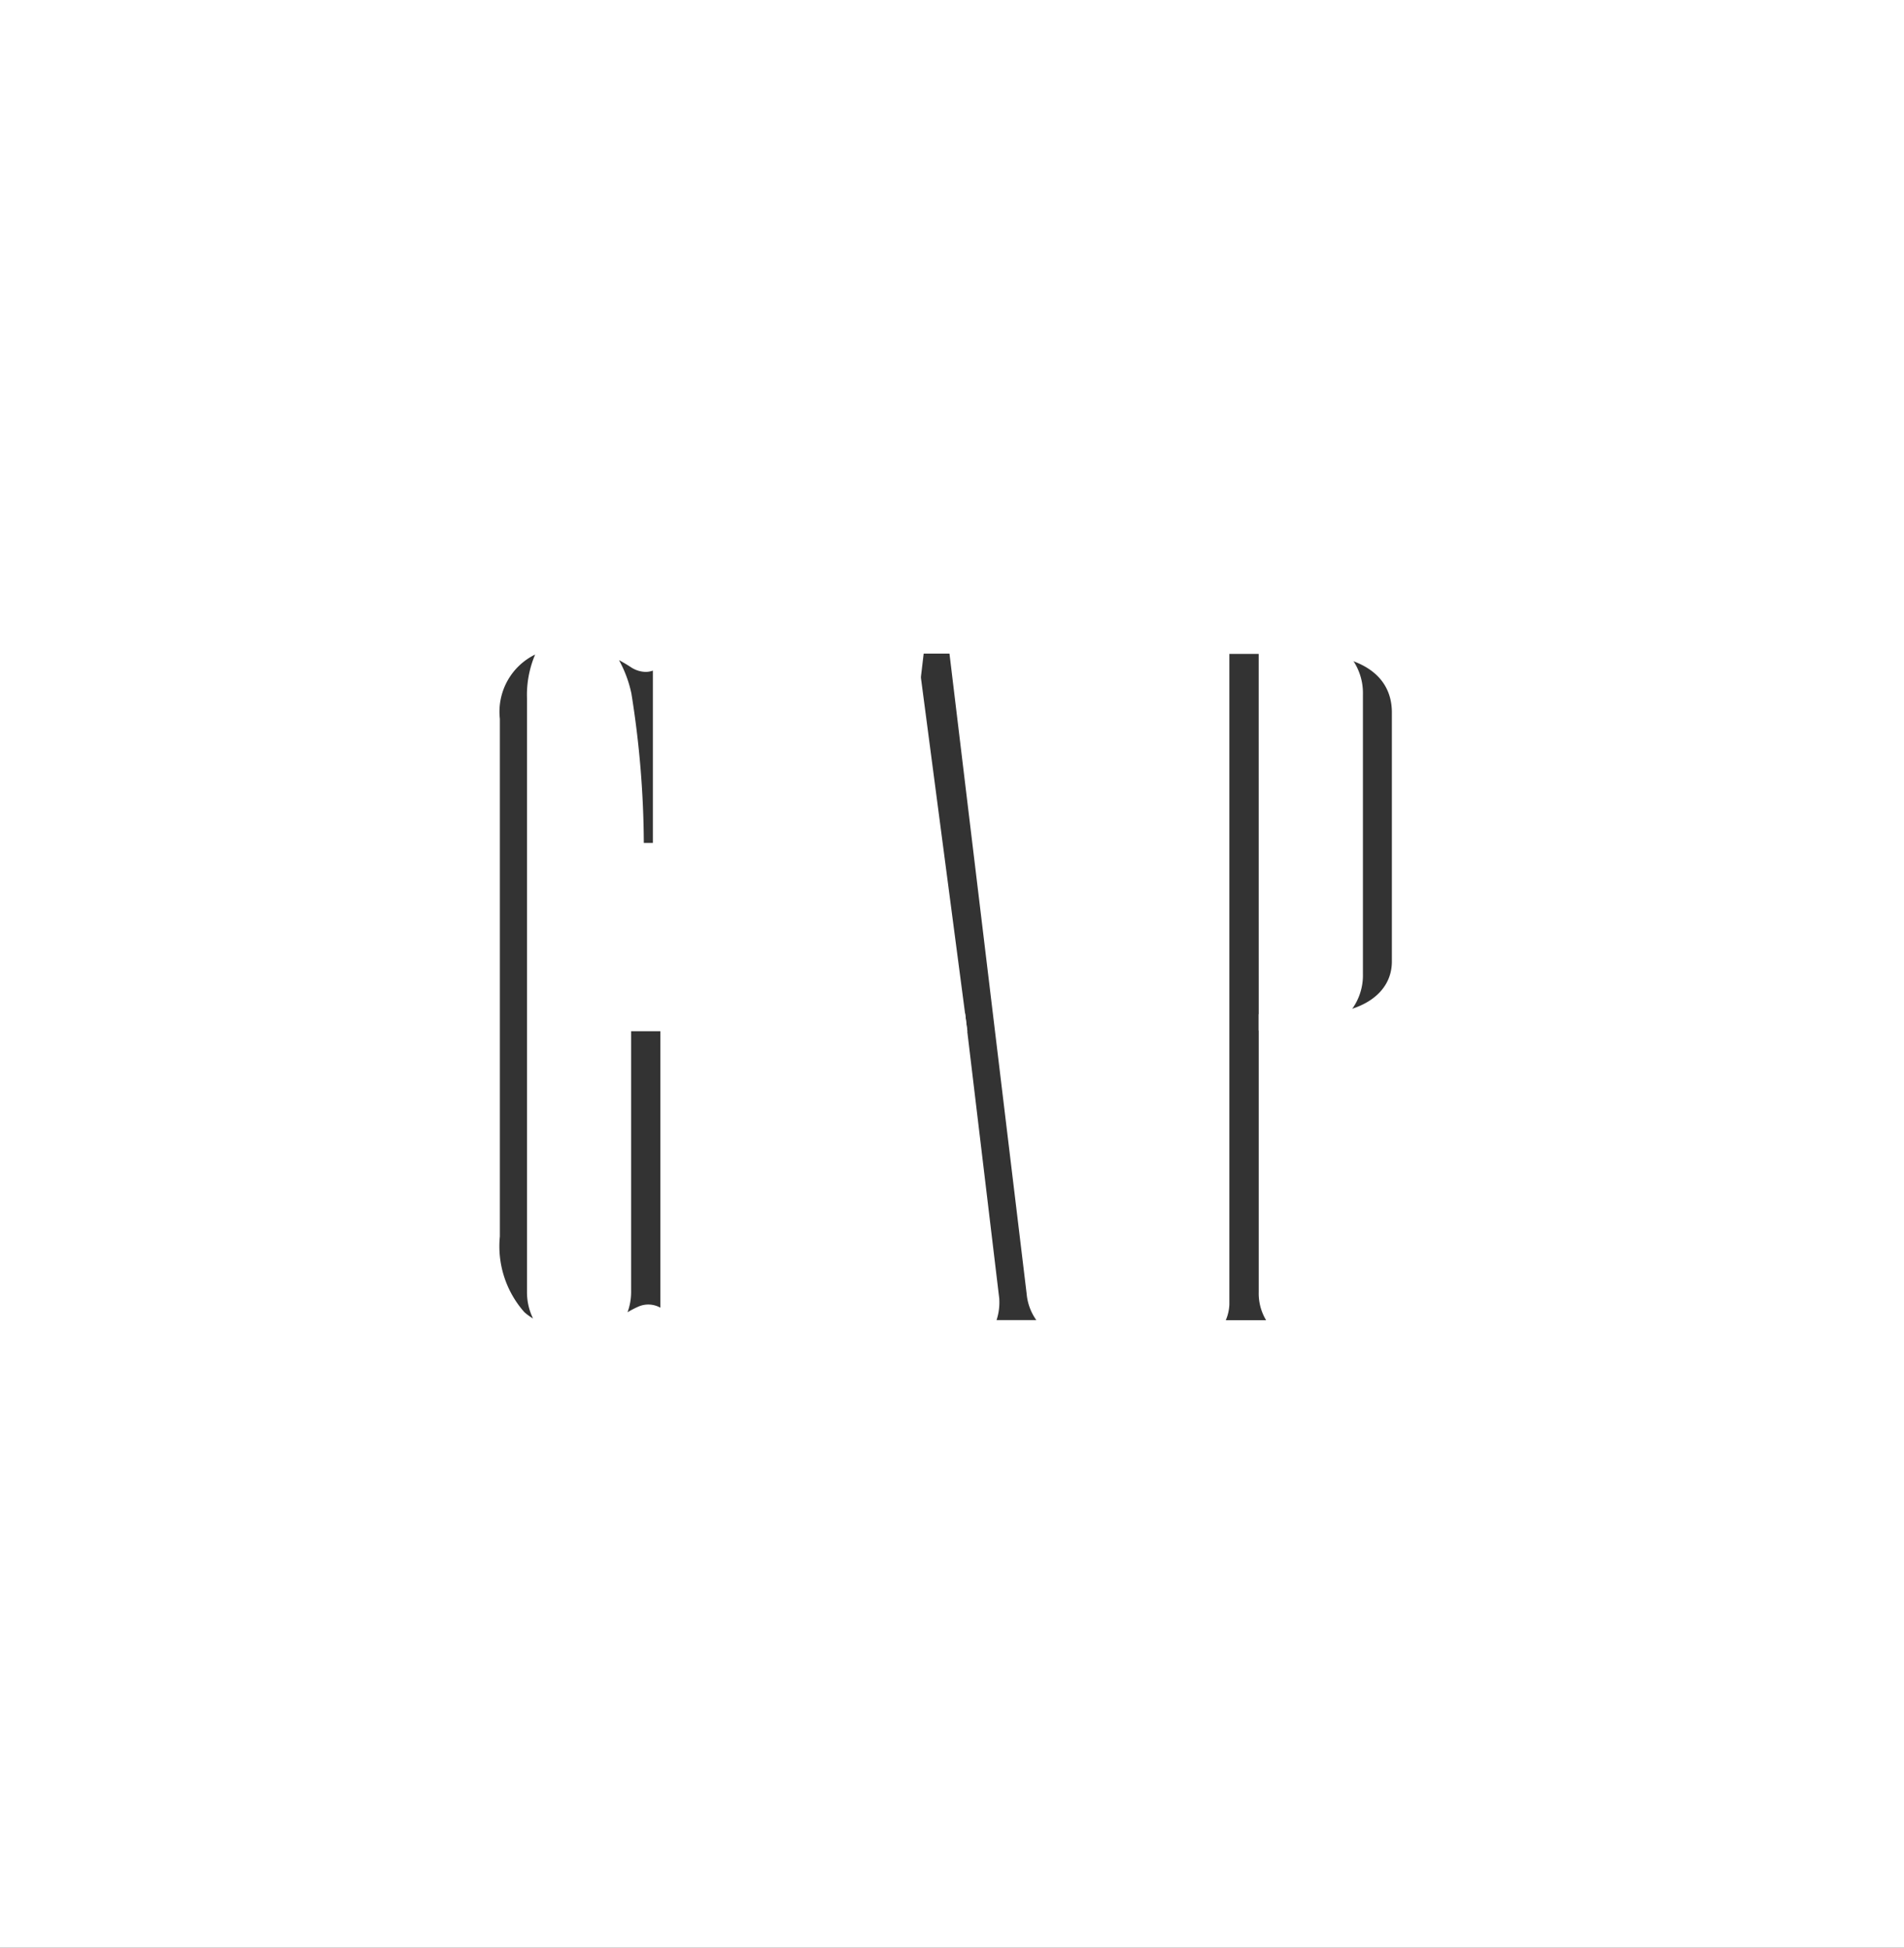
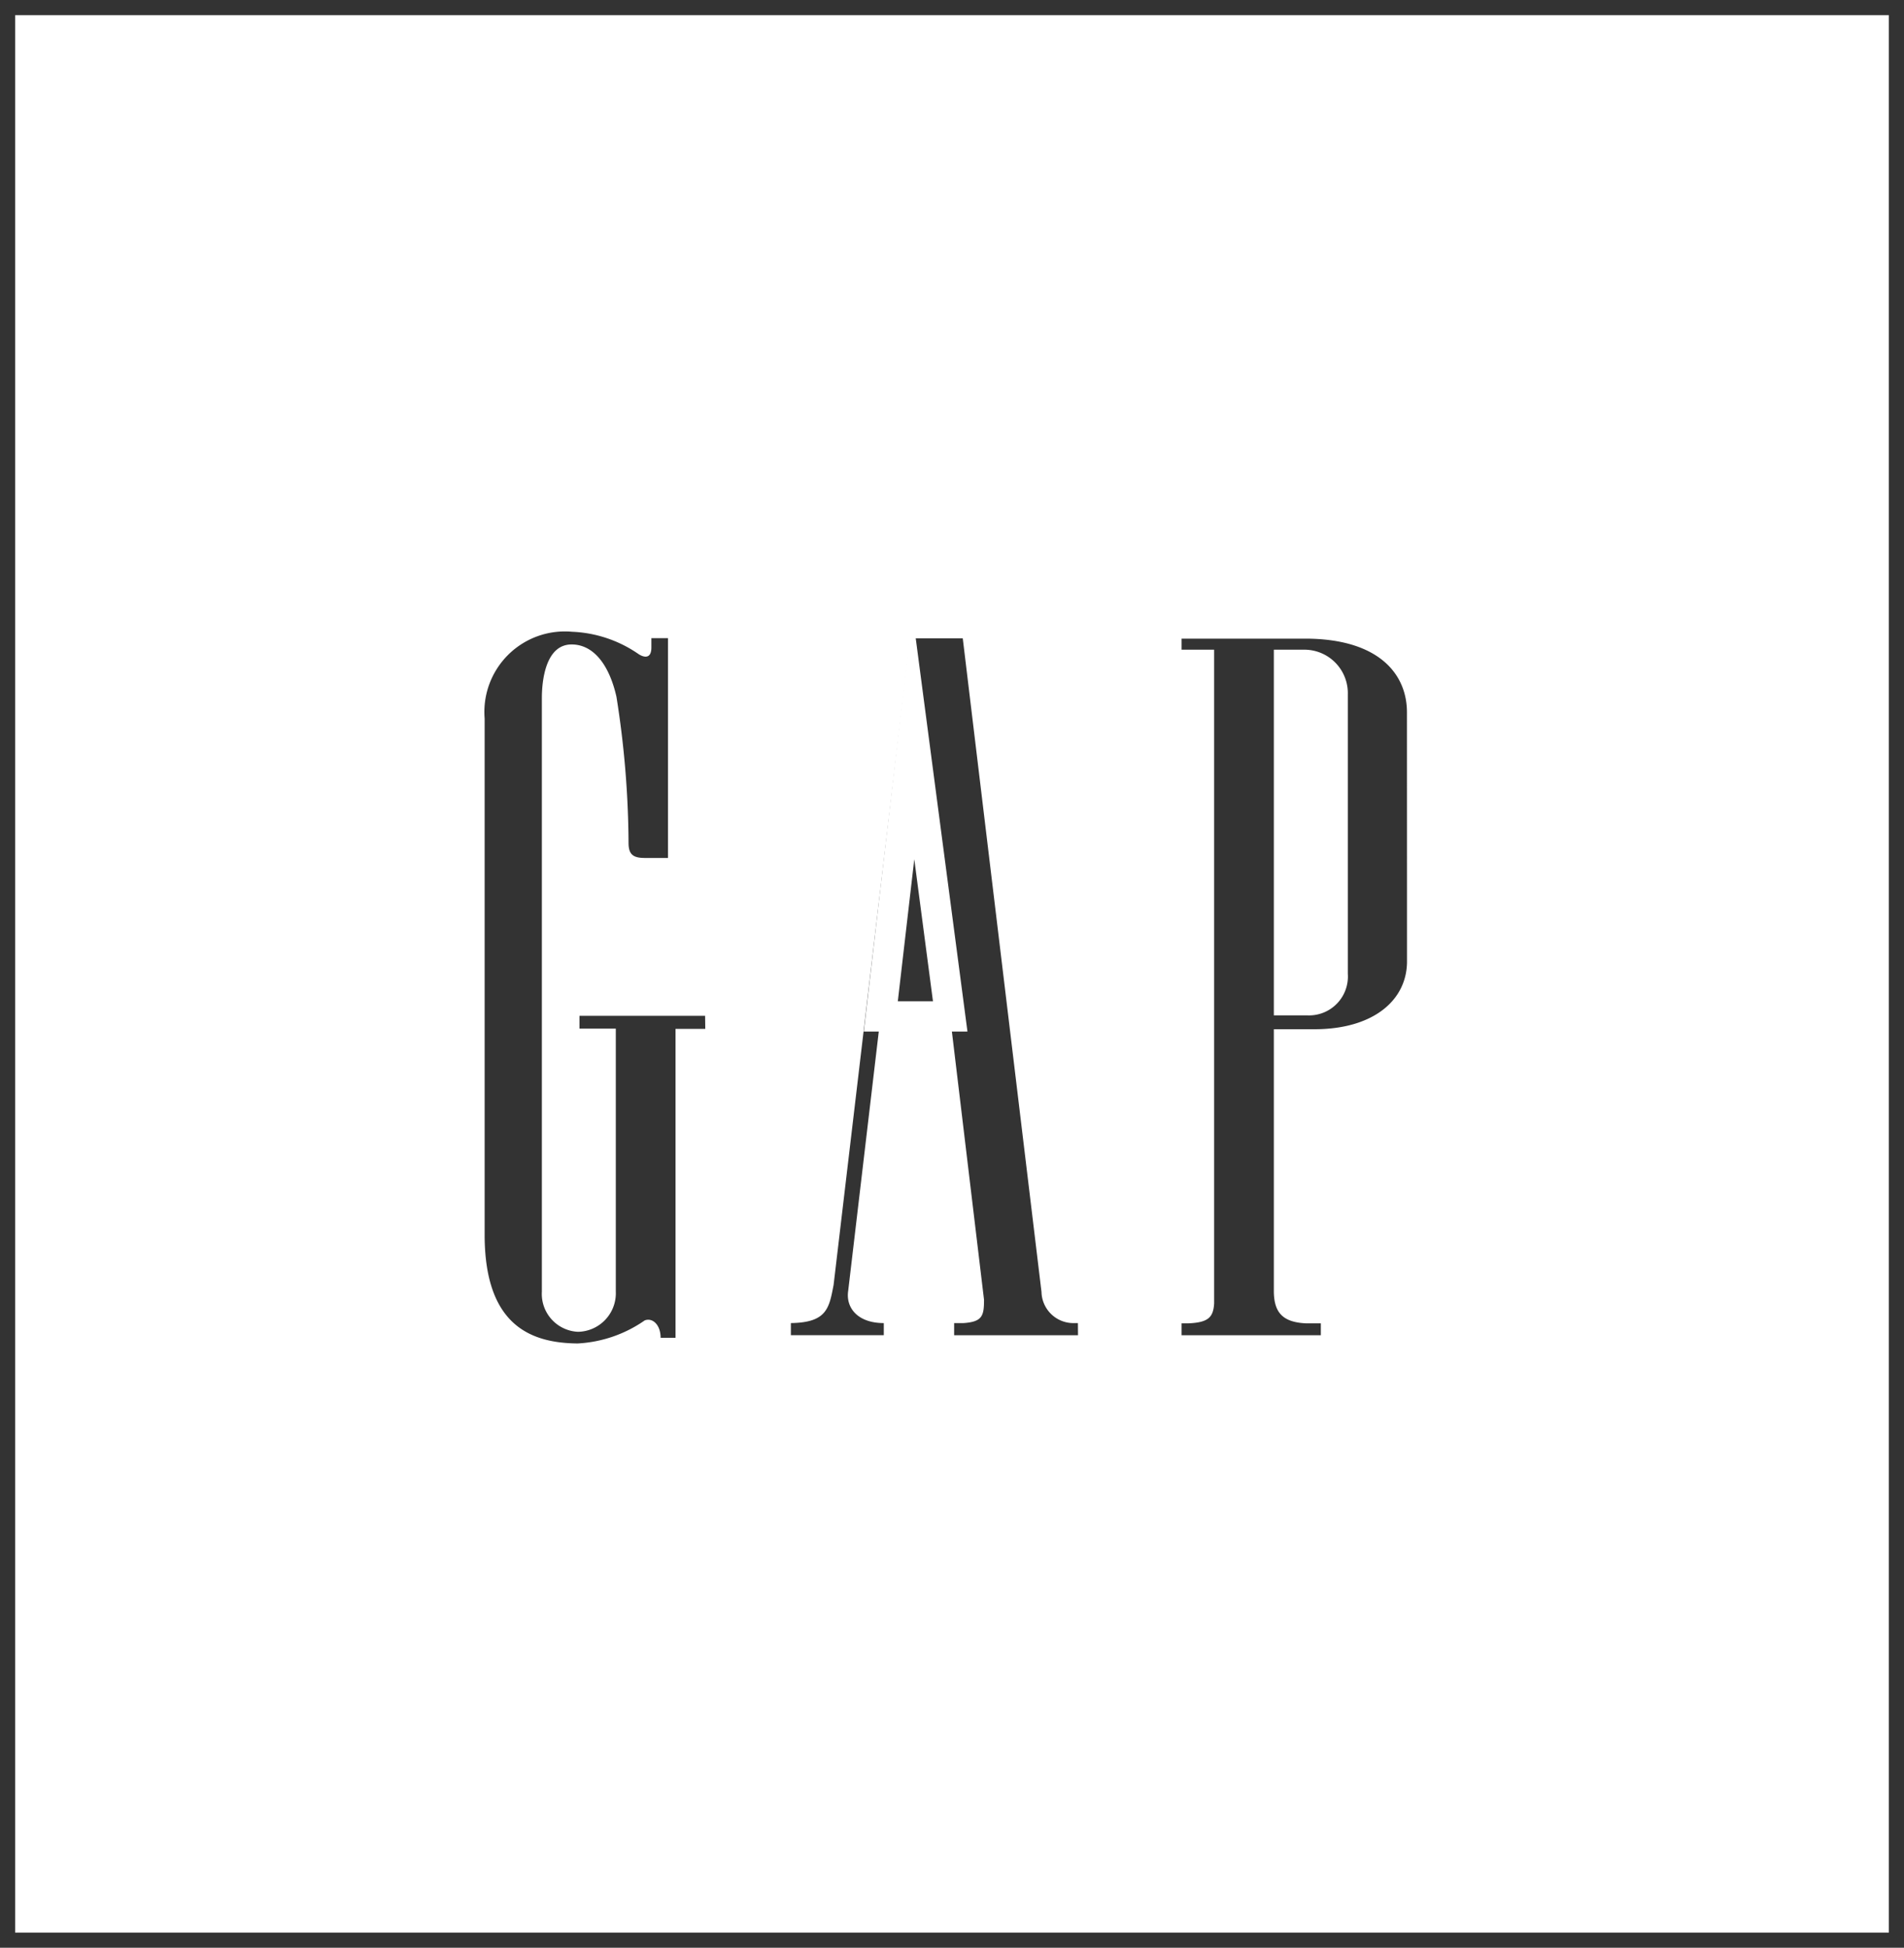
<svg xmlns="http://www.w3.org/2000/svg" width="62.883" height="64.309" viewBox="0 0 62.883 64.309">
  <rect x="0" y="0" width="62.883" height="64.309" fill="#333333" stroke="none" />
  <defs>
    <style>.a{fill:#fff;}.b{fill:#fff;}</style>
  </defs>
  <g transform="translate(-515.649 -184.577)">
    <path class="a" d="M530.965,192.026h-1.028V204.1h1.128a1.283,1.283,0,0,0,1.315-1.372v-9.226A1.435,1.435,0,0,0,530.965,192.026Z" transform="translate(27.783 14.002)" />
-     <path class="b" d="M529.437,191.526h1.528a1.931,1.931,0,0,1,1.914,1.98v9.226a1.9,1.9,0,0,1-.533,1.367,1.755,1.755,0,0,1-1.275.5h-1.633ZM531.07,203.6a.768.768,0,0,0,.567-.211.928.928,0,0,0,.242-.659v-9.228a.938.938,0,0,0-.914-.98h-.528V203.6Z" transform="translate(27.783 14.002)" />
-     <path class="a" d="M525.631,202.229h2.293l-1.218-9.258Z" transform="translate(19.107 15.907)" />
    <path class="b" d="M528.494,202.729H525.07l1.605-13.827Zm-2.3-1h1.161l-.617-4.689Z" transform="translate(19.107 15.907)" />
    <path class="a" d="M547.089,185.077h-30.94v63.309h61.883V185.077Zm-8.147,33.47h-.983v10.2h-.492c0-.44-.277-.675-.527-.573a4.264,4.264,0,0,1-2.216.76c-1.51-.015-3.048-.564-3.069-3.534V208.3a2.659,2.659,0,0,1,2.891-2.864,4.148,4.148,0,0,1,2.2.742c.187.118.416.148.416-.223v-.308h.549v7.257h-.766c-.4,0-.537-.127-.537-.5a31.573,31.573,0,0,0-.4-4.824c-.235-1.037-.745-1.719-1.471-1.725-.883-.009-.992,1.233-.992,1.767v19.6a1.253,1.253,0,0,0,1.194,1.327,1.273,1.273,0,0,0,1.248-1.327v-8.683h-1.2v-.422h4.149Zm12.31,10.115h-4.091v-.4h.3c.633-.042.687-.238.687-.772l-1.073-8.955h-2.391l-1.022,8.662c-.084.552.307,1.064,1.176,1.064v.4h-3.069v-.4c1.188-.018,1.263-.488,1.411-1.26l2.526-21.349h1.74l2.6,21.578v-.021a1.054,1.054,0,0,0,1.094,1.052h.109Zm10.866-12.343c0,1.281-1.109,2.24-3.06,2.24H557.72v8.677c.012.684.3,1,1.07,1.034h.482v.392h-4.6v-.392h.217c.66-.027.832-.193.859-.66V206.028h-1.076v-.365h4.079c2.409,0,3.365,1.149,3.365,2.433Z" transform="translate(0)" />
-     <path class="b" d="M515.649,184.577h62.883v64.309H515.649Zm61.883,1H516.649v62.309h60.883ZM534.577,204.94a4.445,4.445,0,0,1,2.09.607v-.4h1.549v8.257H536.95a.911.911,0,0,1-1.037-1,31.2,31.2,0,0,0-.386-4.713c-.091-.4-.368-1.33-.988-1.335h-.005c-.072,0-.22,0-.349.355a2.94,2.94,0,0,0-.133.912v19.6a.761.761,0,0,0,.694.827.773.773,0,0,0,.748-.827v-8.183h-1.2v-1.422h5.149v1.422h-.983v10.2h-1.492v-.5c0-.01,0-.019,0-.028l-.163.094a3.776,3.776,0,0,1-2.053.621h-.031a3.551,3.551,0,0,1-2.421-.785,4.2,4.2,0,0,1-1.145-3.245V208.3a3.171,3.171,0,0,1,1.206-2.706,3.765,3.765,0,0,1,2.184-.659Zm-1.323,23.17a1.964,1.964,0,0,1-.2-.88v-19.6a3.411,3.411,0,0,1,.269-1.442,2.1,2.1,0,0,0-1.165,2.122V225.4a3.281,3.281,0,0,0,.808,2.5A1.766,1.766,0,0,0,533.255,228.11Zm3.72-21.349a.921.921,0,0,1-.49-.156l-.009-.006c-.125-.082-.253-.158-.382-.226a4,4,0,0,1,.409,1.1,31.987,31.987,0,0,1,.41,4.935h.3v-5.69A.694.694,0,0,1,536.975,206.761Zm.485,11.863h-.966v8.605a1.941,1.941,0,0,1-.119.675,3.131,3.131,0,0,1,.375-.194.814.814,0,0,1,.71.043Zm7.807-13.467h2.627l2.651,22.008h0c.041.412.207.577.611.6h.594v1.4h-5.091v-1.4h.787a1.257,1.257,0,0,0,.2-.026,2.006,2.006,0,0,0,.01-.216l-1.017-8.484h-1.5l-.972,8.238a.347.347,0,0,0,.073.292.8.8,0,0,0,.608.2h.5v1.4h-4.069v-1.387l.492-.008a1.068,1.068,0,0,0,.722-.171,1.662,1.662,0,0,0,.2-.656l0-.011Zm1.741,1h-.852l-1.406,11.883h2.775l1.129,9.425v.03a1.867,1.867,0,0,1-.091.667h1.313a1.759,1.759,0,0,1-.319-.867h0Zm11.756-.994a4.432,4.432,0,0,1,2.9.851,2.656,2.656,0,0,1,.957,2.082v8.222a2.471,2.471,0,0,1-.994,2,4.18,4.18,0,0,1-2.566.743h-.839v8.173a.678.678,0,0,0,.1.413.786.786,0,0,0,.477.126h.972v1.392h-5.6V227.77h.706a1.176,1.176,0,0,0,.352-.05.653.653,0,0,0,.018-.126V206.528h-1.076v-1.365Zm.295,12.9c1.555,0,2.56-.683,2.56-1.74V208.1c0-1.229-1.041-1.933-2.855-1.933h-2.512v21.475a1.442,1.442,0,0,1-.118.523h1.331a1.706,1.706,0,0,1-.243-.917v-9.186Z" transform="translate(0)" />
  </g>
</svg>